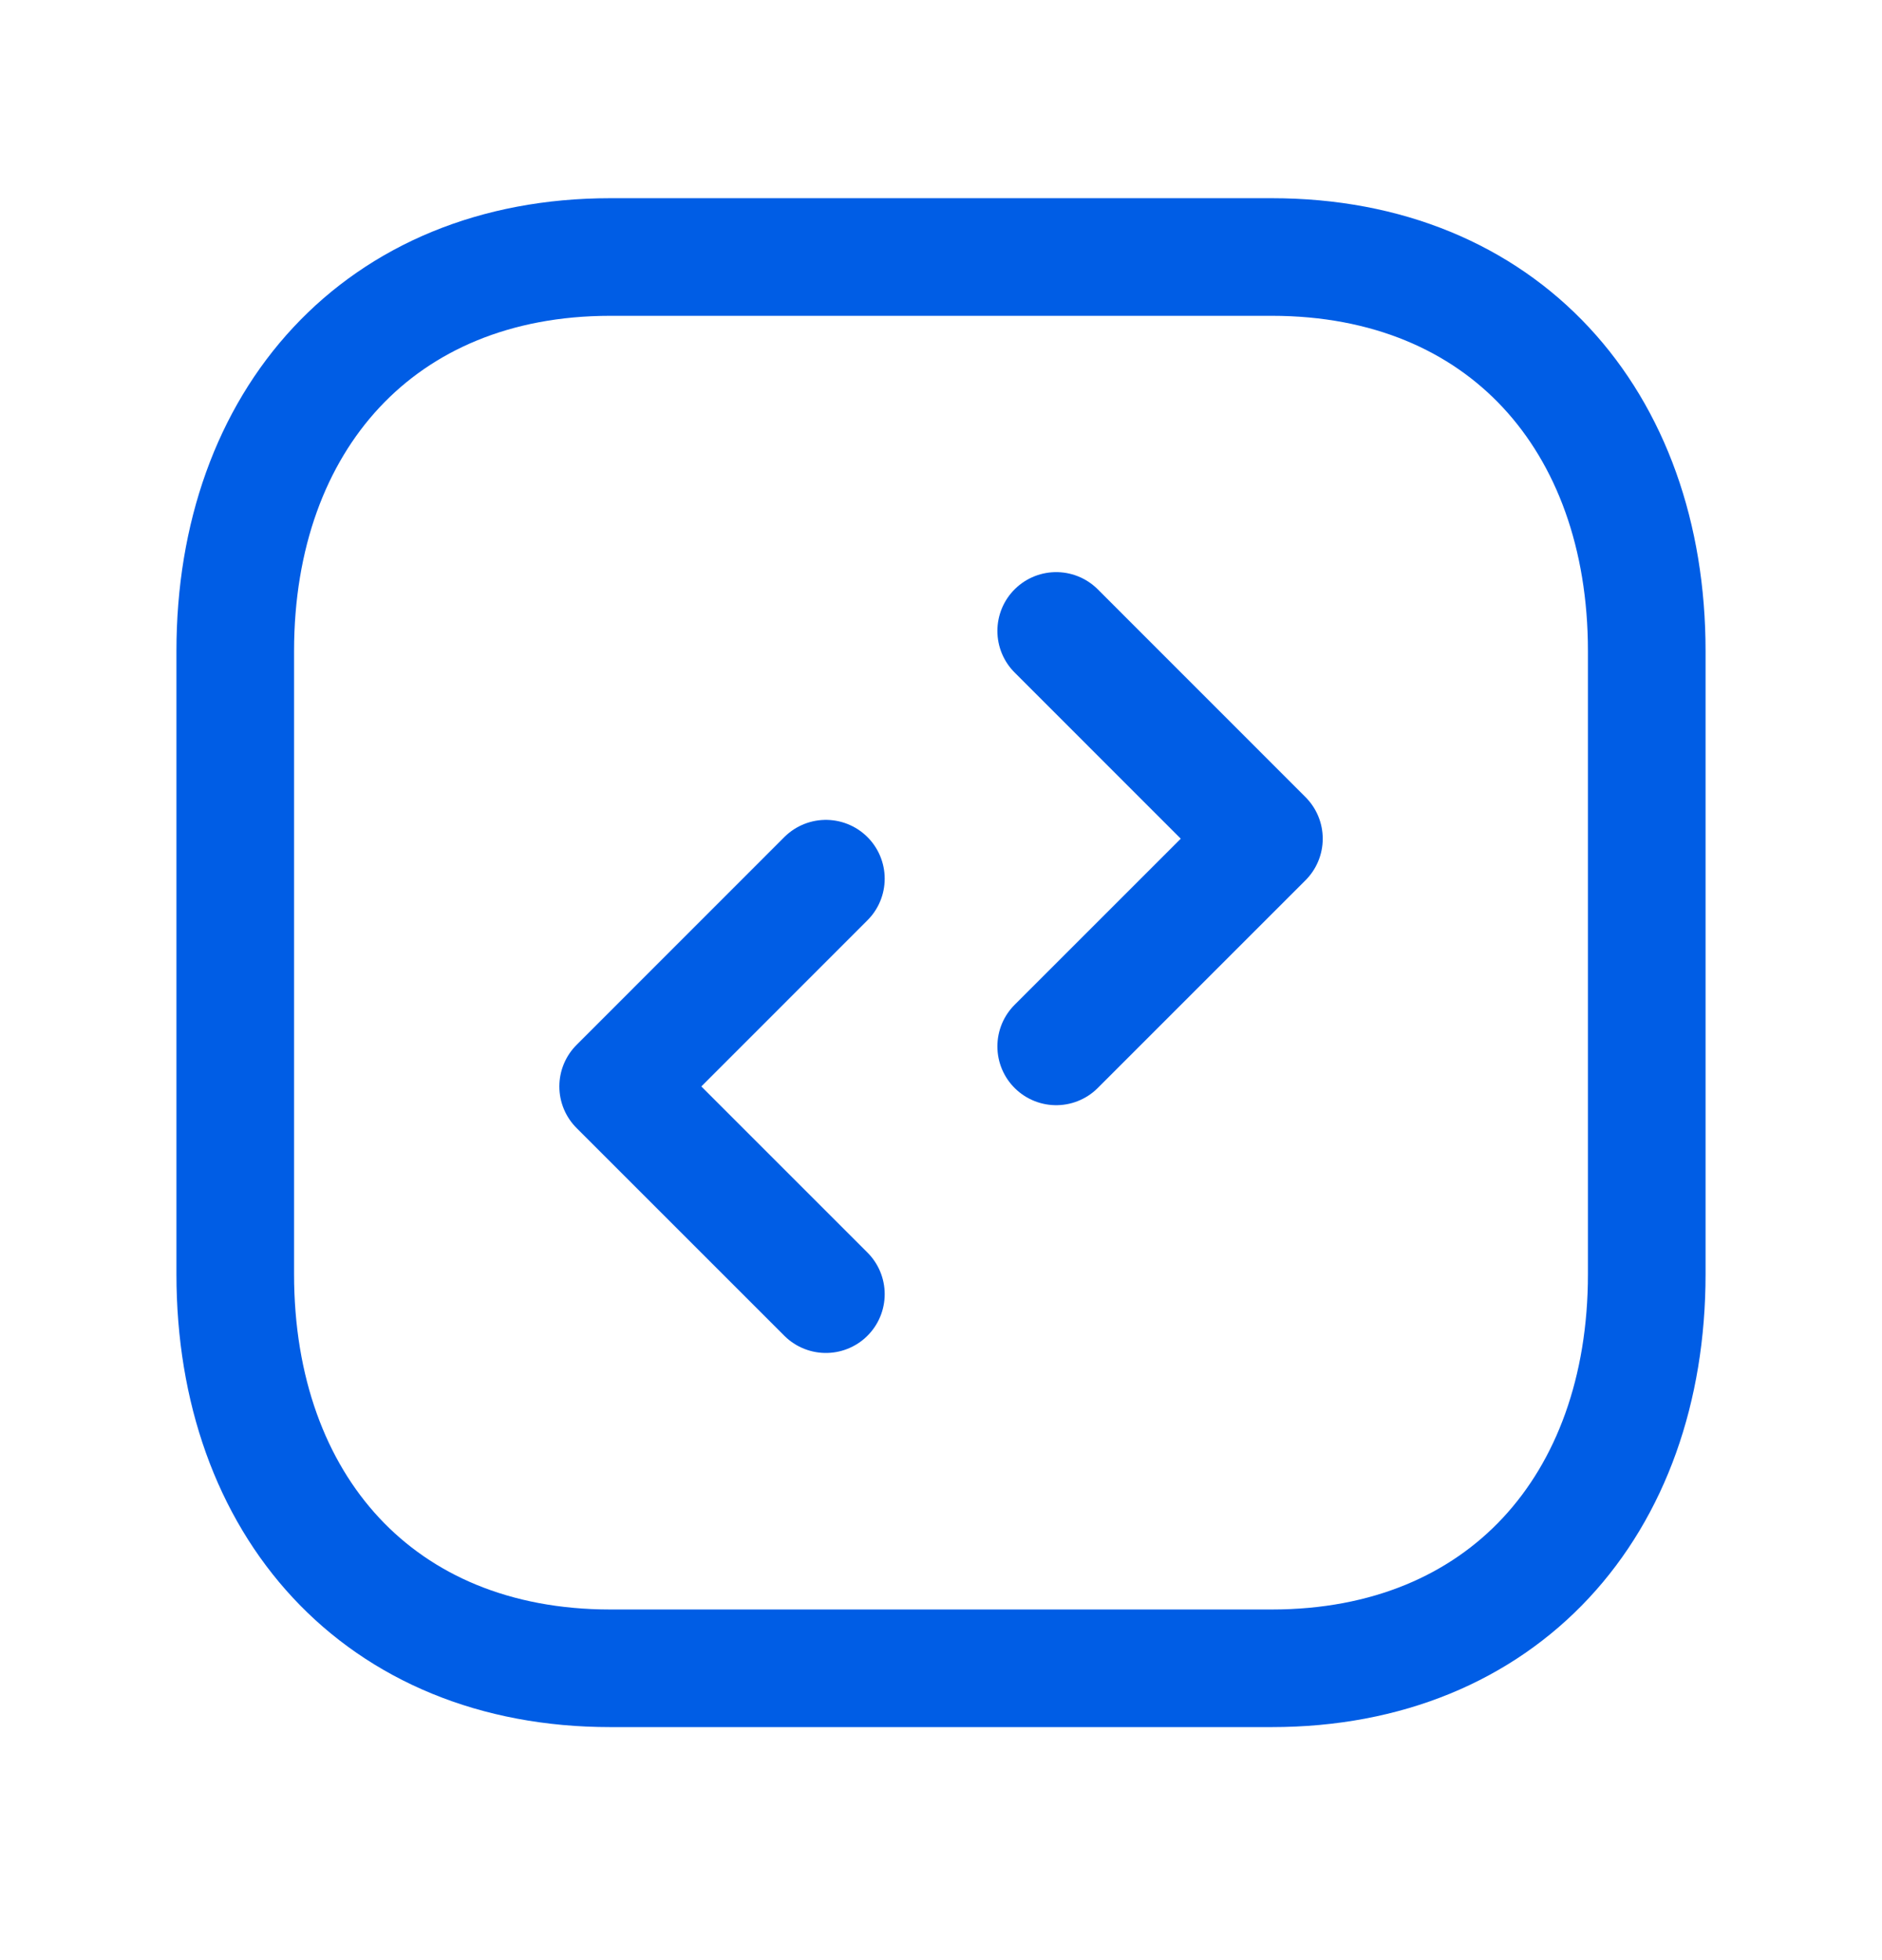
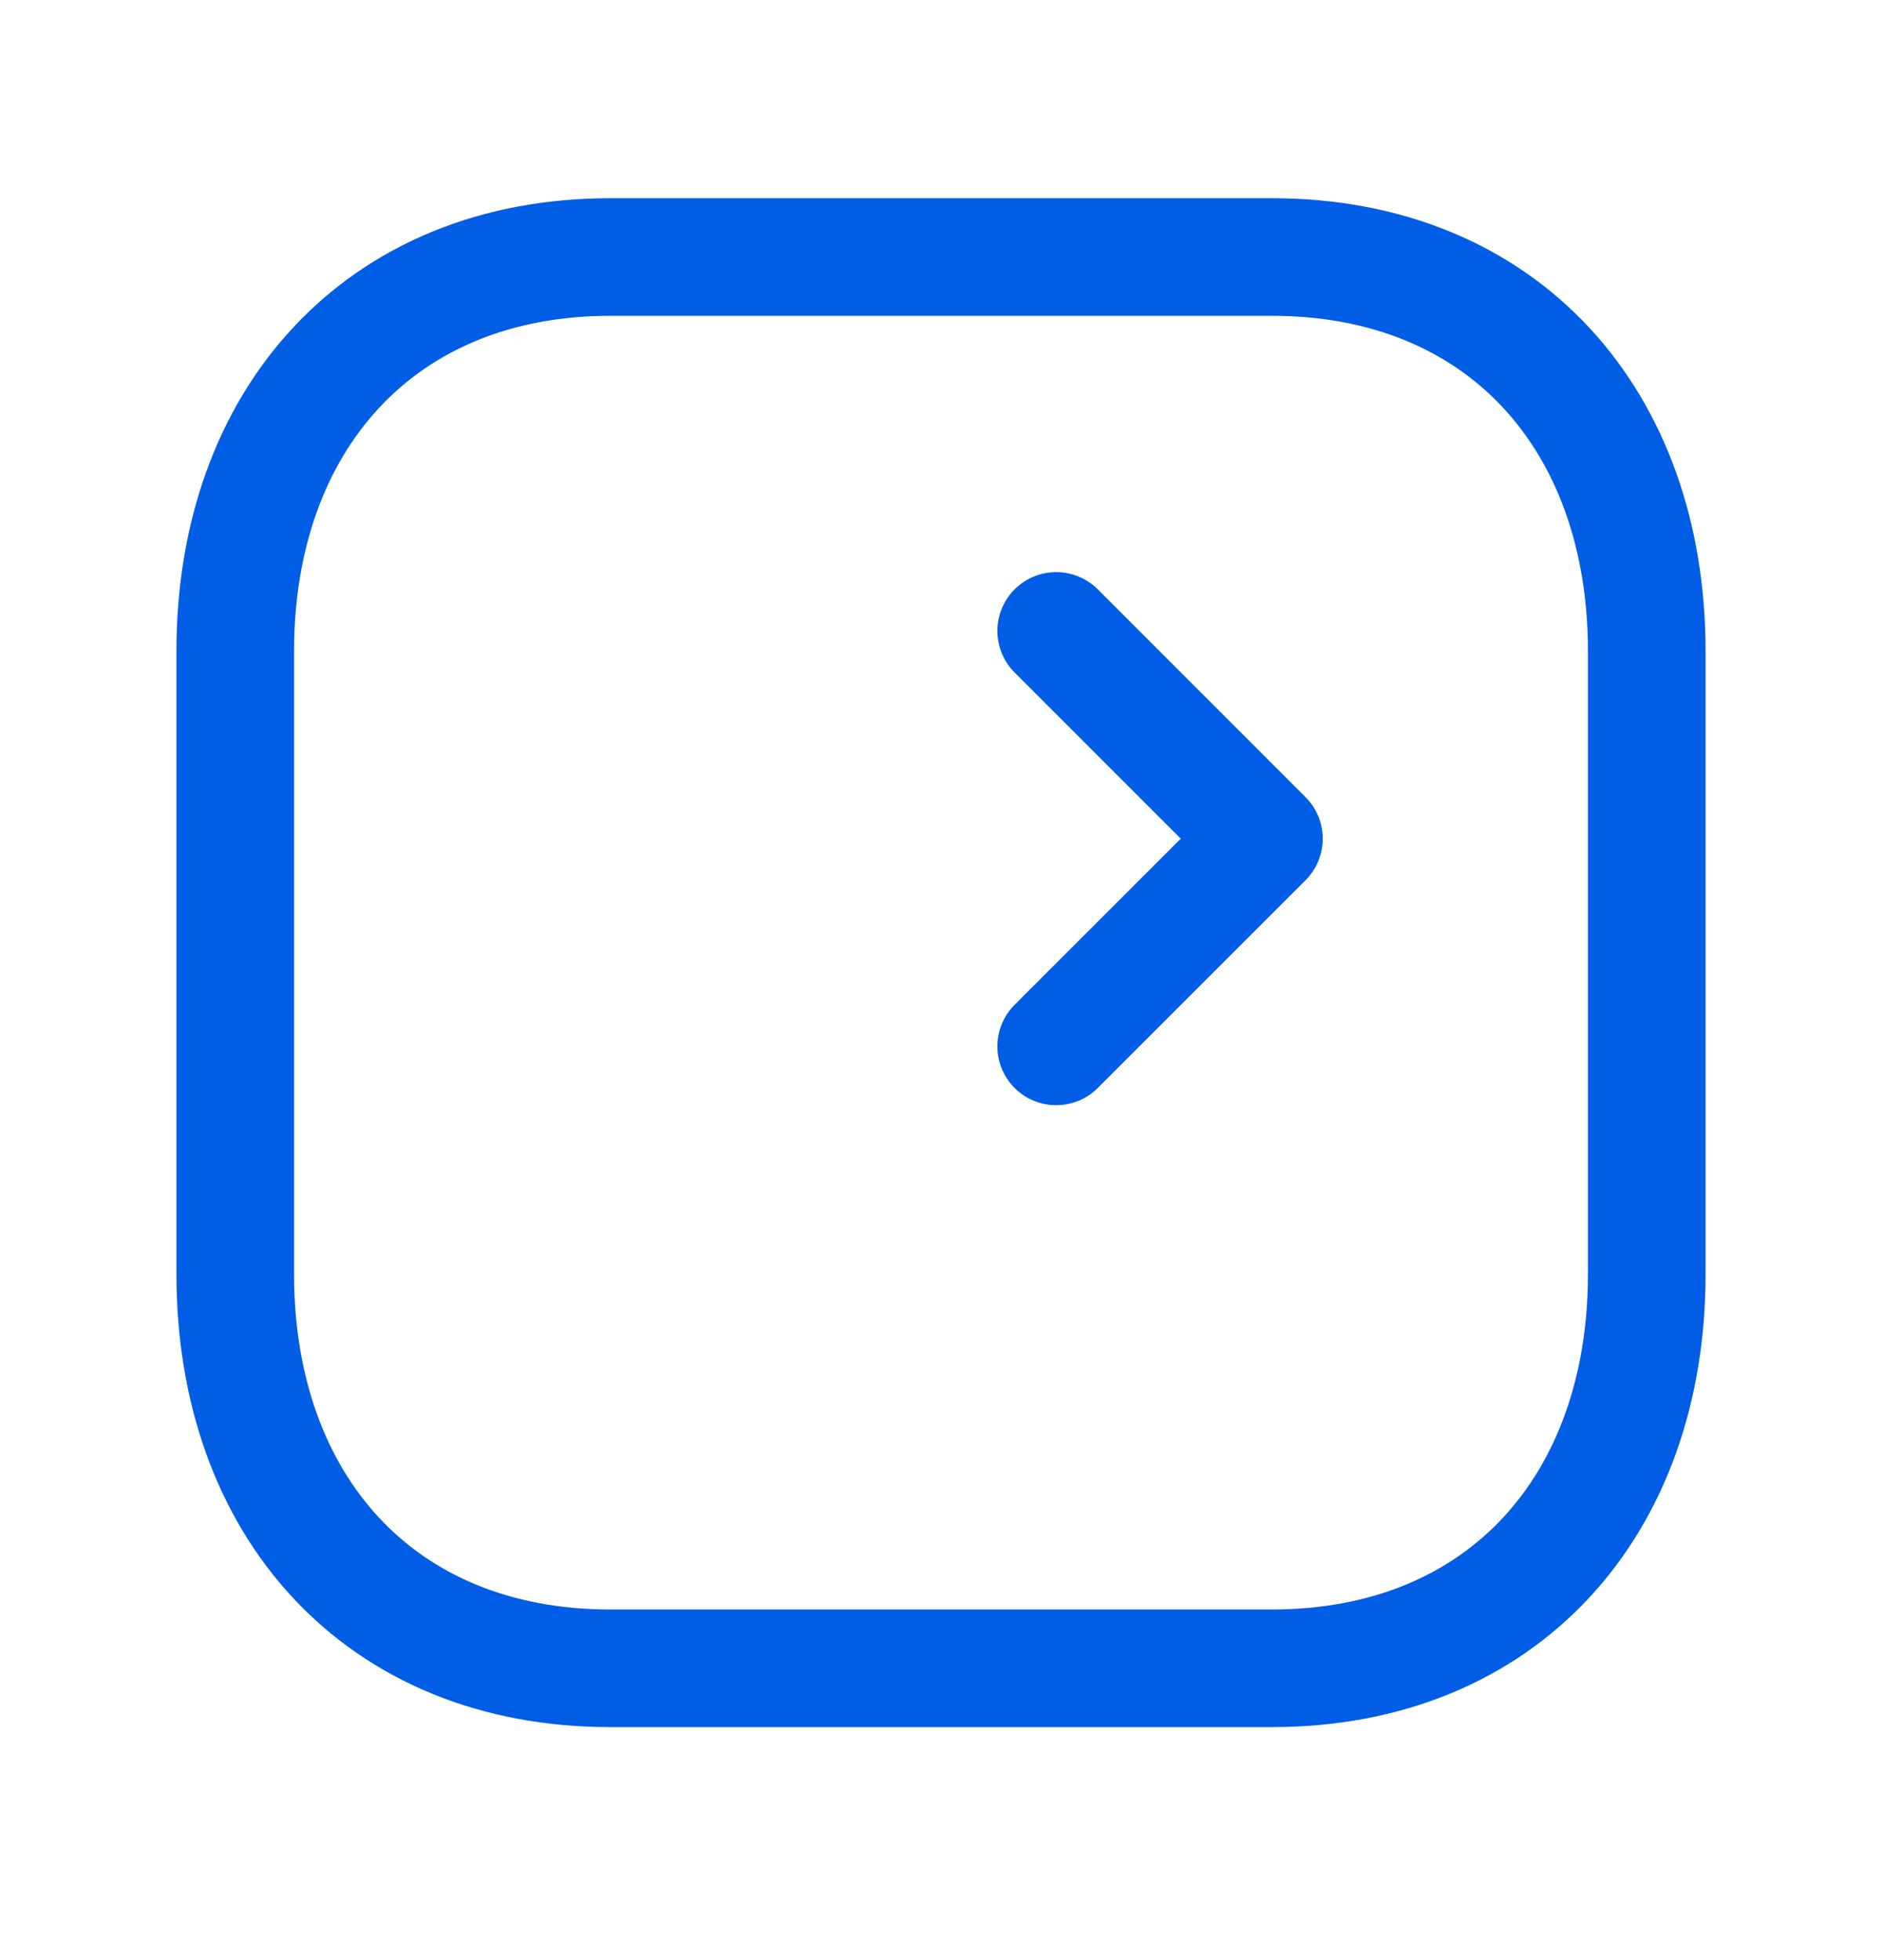
<svg xmlns="http://www.w3.org/2000/svg" width="24" height="25" viewBox="0 0 24 25" fill="none">
  <path d="M7.783 3.278H16.218C19.166 3.278 21 5.359 21 8.304V16.251C21 19.198 19.166 21.278 16.217 21.278H7.783C4.835 21.278 3 19.198 3 16.251V8.304C3 5.359 4.844 3.278 7.783 3.278Z" stroke="#005DE5" stroke-width="1.5" stroke-linecap="round" stroke-linejoin="round" />
-   <path d="M10.532 11.207L7.883 13.857L10.532 16.506" stroke="#005DE5" stroke-width="1.5" stroke-linecap="round" stroke-linejoin="round" />
  <path d="M13.469 8.047L16.118 10.697L13.469 13.346" stroke="#005DE5" stroke-width="1.5" stroke-linecap="round" stroke-linejoin="round" />
</svg>